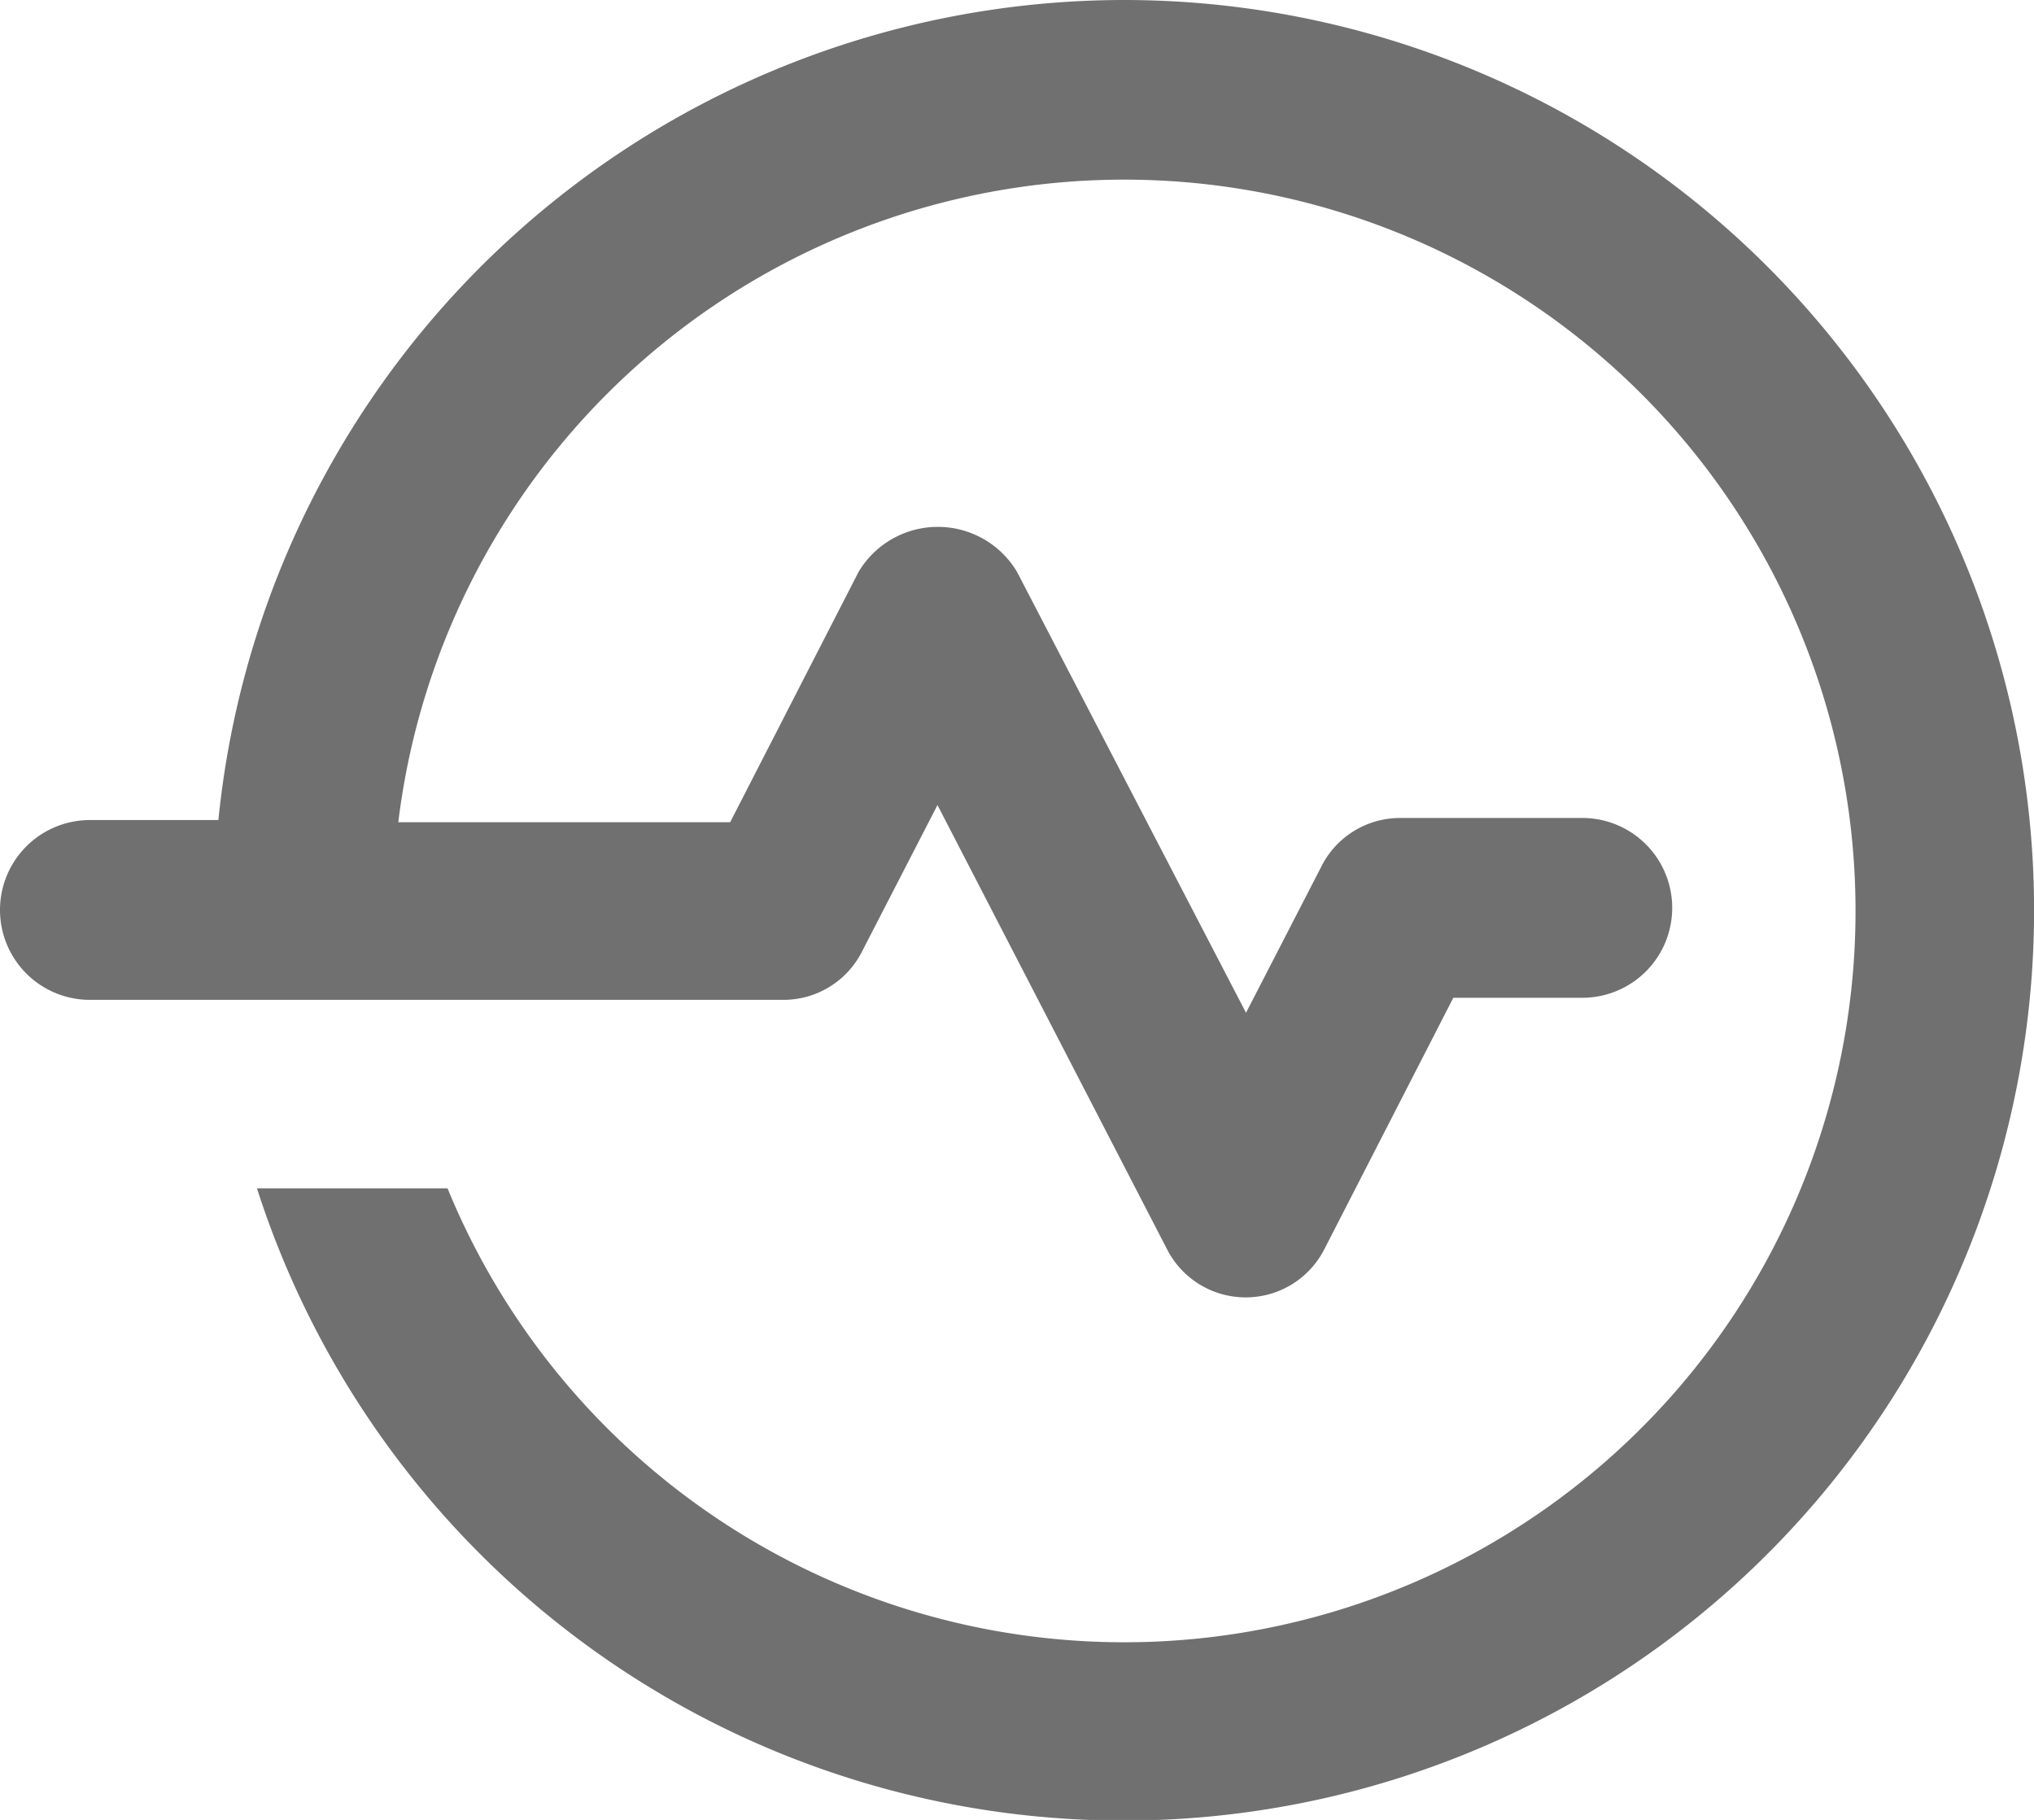
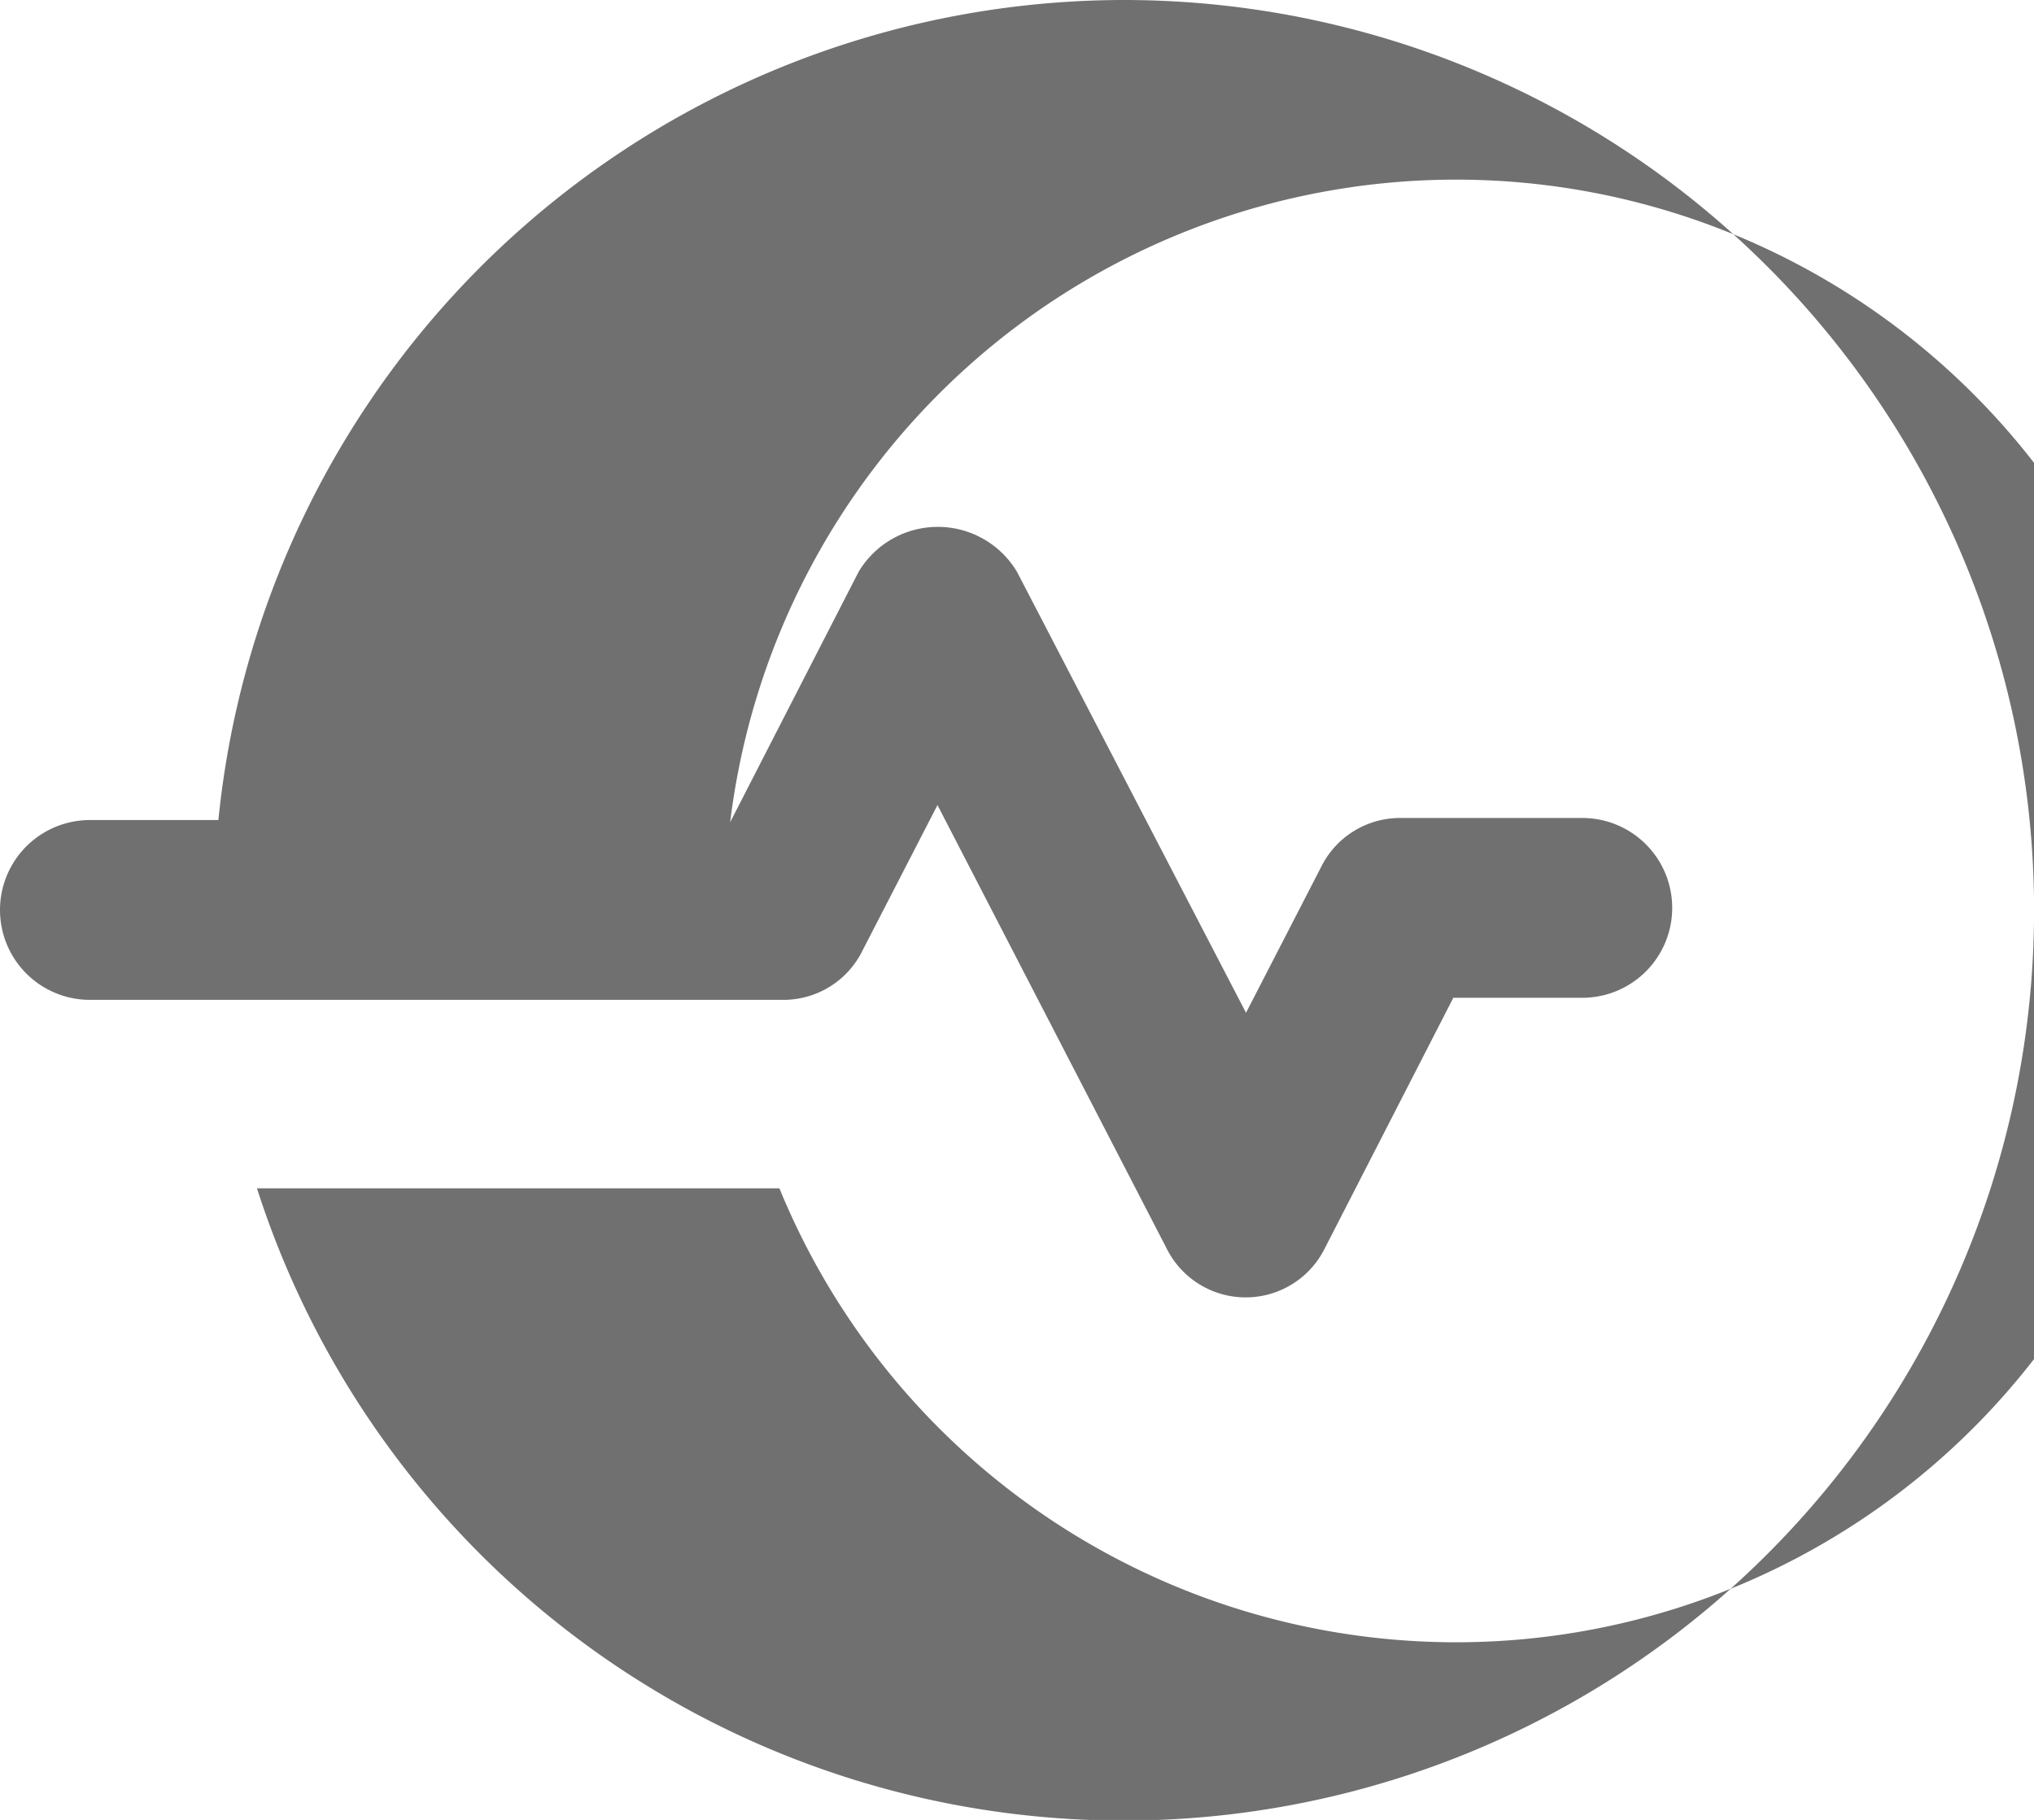
<svg xmlns="http://www.w3.org/2000/svg" width="24.411" height="21.842" viewBox="0 0 24.411 21.842">
  <defs>
    <style>.a{fill:#707070;}</style>
  </defs>
-   <path class="a" d="M15.991,7.5a10.932,10.932,0,0,0-10.87,9.842H3.579a1.079,1.079,0,0,0,0,2.158H11.9a1.057,1.057,0,0,0,.951-.591l.9-1.747L16.5,22.481a1.06,1.06,0,0,0,1.9,0l1.542-3.006H21.49a1.079,1.079,0,0,0,0-2.158H19.305a1.057,1.057,0,0,0-.951.591l-.9,1.747-2.749-5.293a1.107,1.107,0,0,0-1.9,0l-1.542,3.006H7.28a8.777,8.777,0,1,1,.591,4.394H5.584A10.925,10.925,0,1,0,15.991,7.5Z" transform="translate(-2.5 -7.5)" />
+   <path class="a" d="M15.991,7.5a10.932,10.932,0,0,0-10.87,9.842H3.579a1.079,1.079,0,0,0,0,2.158H11.9a1.057,1.057,0,0,0,.951-.591l.9-1.747L16.5,22.481a1.06,1.06,0,0,0,1.9,0l1.542-3.006H21.49a1.079,1.079,0,0,0,0-2.158H19.305a1.057,1.057,0,0,0-.951.591l-.9,1.747-2.749-5.293a1.107,1.107,0,0,0-1.9,0l-1.542,3.006a8.777,8.777,0,1,1,.591,4.394H5.584A10.925,10.925,0,1,0,15.991,7.5Z" transform="translate(-2.5 -7.5)" />
</svg>